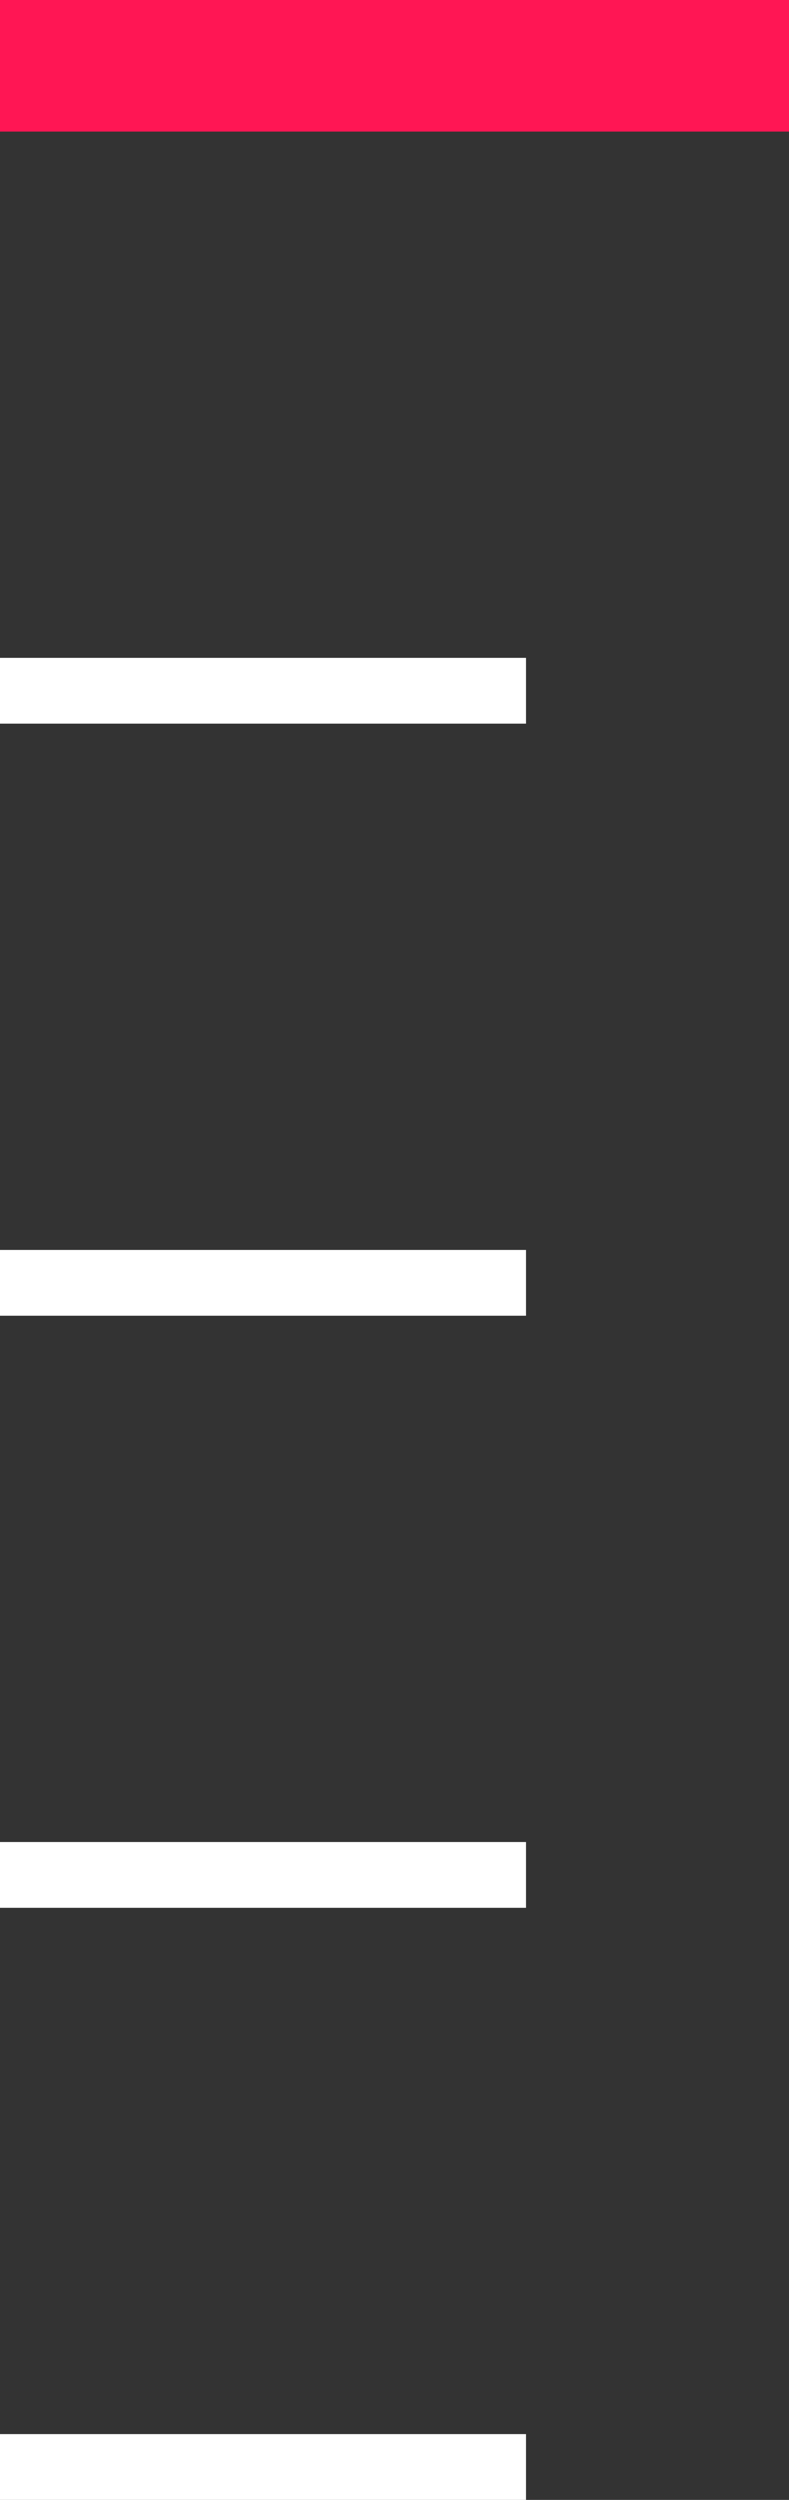
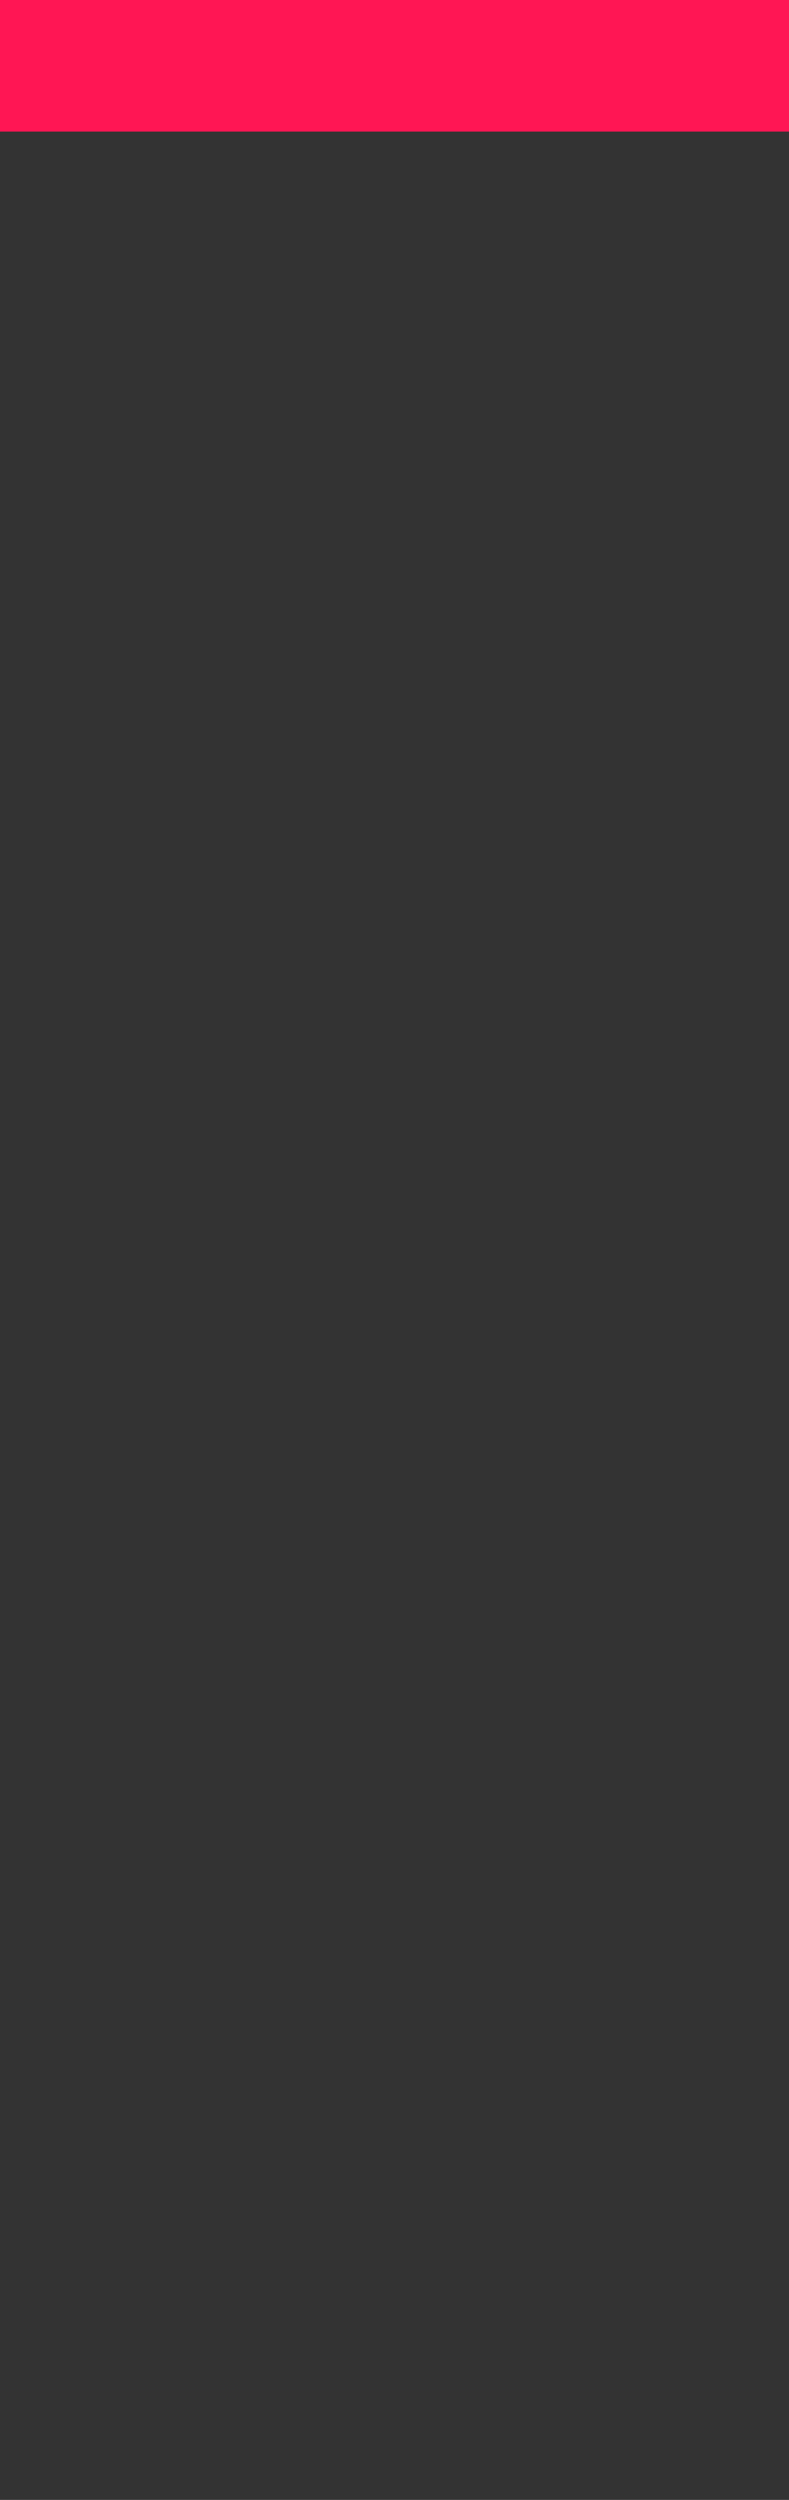
<svg xmlns="http://www.w3.org/2000/svg" width="24" height="76" viewBox="0 0 24 76" fill="none">
  <rect x="0" y="0" width="24" height="76" fill="#333333" stroke="none" />
  <rect width="24" height="4" fill="#FF1654" />
-   <rect y="20" width="16" height="2" fill="white" />
-   <rect y="38" width="16" height="2" fill="white" />
-   <rect y="56" width="16" height="2" fill="white" />
-   <rect y="74" width="16" height="2" fill="white" />
</svg>